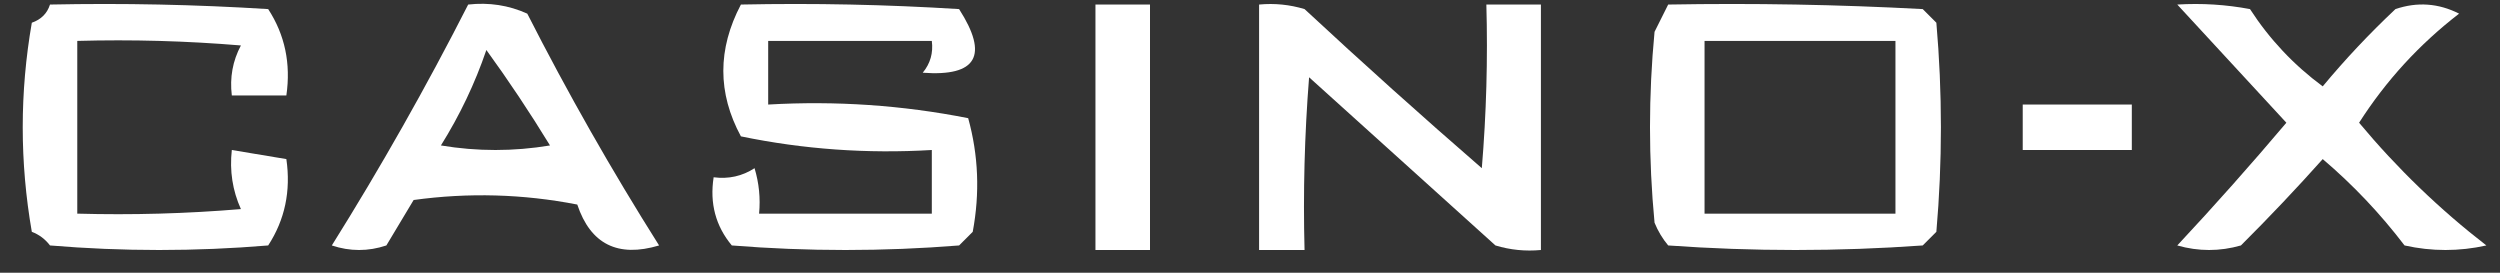
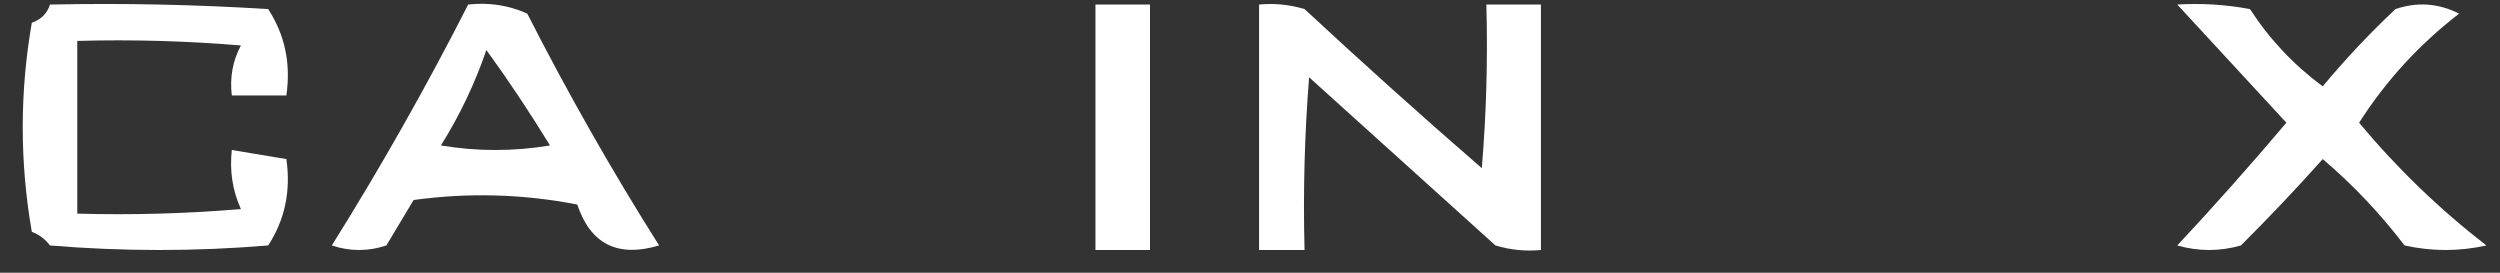
<svg xmlns="http://www.w3.org/2000/svg" version="1.1" width="275px" height="30px" style="shape-rendering:geometricPrecision; text-rendering:geometricPrecision; image-rendering:optimizeQuality; fill-rule:evenodd; clip-rule:evenodd">
  <rect width="100%" height="100%" fill="#333333" stroke="none" />
  <g>
    <path fill="#fff" d="M 5.5,0.5 C 13.507,0.334 21.507,0.5 29.5,1C 31.34,3.826 32.007,6.993 31.5,10.5C 29.5,10.5 27.5,10.5 25.5,10.5C 25.261,8.533 25.594,6.699 26.5,5C 20.509,4.501 14.509,4.334 8.5,4.5C 8.5,10.833 8.5,17.167 8.5,23.5C 14.509,23.666 20.509,23.5 26.5,23C 25.577,20.959 25.244,18.793 25.5,16.5C 27.5,16.833 29.5,17.167 31.5,17.5C 32.007,21.007 31.34,24.174 29.5,27C 21.5,27.667 13.5,27.667 5.5,27C 4.975,26.308 4.308,25.808 3.5,25.5C 2.167,17.833 2.167,10.167 3.5,2.5C 4.522,2.145 5.189,1.478 5.5,0.5 Z" />
  </g>
  <g>
    <path fill="#fff" d="M 51.5,0.5 C 53.792,0.244 55.959,0.577 58,1.5C 62.454,10.244 67.287,18.744 72.5,27C 67.96,28.359 64.96,26.859 63.5,22.5C 57.528,21.336 51.528,21.17 45.5,22C 44.5,23.667 43.5,25.333 42.5,27C 40.5,27.667 38.5,27.667 36.5,27C 41.892,18.383 46.892,9.549 51.5,0.5 Z M 53.5,5.5 C 55.934,8.849 58.267,12.348 60.5,16C 56.5,16.667 52.5,16.667 48.5,16C 50.579,12.676 52.246,9.176 53.5,5.5 Z" />
  </g>
  <g>
-     <path fill="#fff" d="M 81.5,0.5 C 89.507,0.334 97.507,0.5 105.5,1C 108.783,6.107 107.449,8.44 101.5,8C 102.337,6.989 102.67,5.822 102.5,4.5C 96.5,4.5 90.5,4.5 84.5,4.5C 84.5,6.833 84.5,9.167 84.5,11.5C 91.947,11.071 99.281,11.571 106.5,13C 107.629,17.078 107.796,21.245 107,25.5C 106.5,26 106,26.5 105.5,27C 97.167,27.667 88.833,27.667 80.5,27C 78.722,24.865 78.055,22.365 78.5,19.5C 80.144,19.713 81.644,19.38 83,18.5C 83.493,20.134 83.66,21.801 83.5,23.5C 89.833,23.5 96.167,23.5 102.5,23.5C 102.5,21.167 102.5,18.833 102.5,16.5C 95.385,16.925 88.385,16.425 81.5,15C 78.921,10.232 78.921,5.399 81.5,0.5 Z" />
-   </g>
+     </g>
  <g>
    <path fill="#fff" d="M 120.5,0.5 C 122.5,0.5 124.5,0.5 126.5,0.5C 126.5,9.5 126.5,18.5 126.5,27.5C 124.5,27.5 122.5,27.5 120.5,27.5C 120.5,18.5 120.5,9.5 120.5,0.5 Z" />
  </g>
  <g>
    <path fill="#fff" d="M 138.5,0.5 C 140.199,0.34 141.866,0.506 143.5,1C 149.906,6.95 156.406,12.784 163,18.5C 163.499,12.509 163.666,6.509 163.5,0.5C 165.5,0.5 167.5,0.5 169.5,0.5C 169.5,9.5 169.5,18.5 169.5,27.5C 167.801,27.66 166.134,27.494 164.5,27C 157.667,20.833 150.833,14.667 144,8.5C 143.5,14.825 143.334,21.158 143.5,27.5C 141.833,27.5 140.167,27.5 138.5,27.5C 138.5,18.5 138.5,9.5 138.5,0.5 Z" />
  </g>
  <g>
-     <path fill="#fff" d="M 183.5,0.5 C 192.839,0.334 202.173,0.5 211.5,1C 212,1.5 212.5,2 213,2.5C 213.667,10.167 213.667,17.833 213,25.5C 212.5,26 212,26.5 211.5,27C 202.167,27.667 192.833,27.667 183.5,27C 182.874,26.25 182.374,25.416 182,24.5C 181.333,17.5 181.333,10.5 182,3.5C 182.513,2.473 183.013,1.473 183.5,0.5 Z M 187.5,4.5 C 194.5,4.5 201.5,4.5 208.5,4.5C 208.5,10.833 208.5,17.167 208.5,23.5C 201.5,23.5 194.5,23.5 187.5,23.5C 187.5,17.167 187.5,10.833 187.5,4.5 Z" />
-   </g>
+     </g>
  <g>
    <path fill="#fff" d="M 239.5,0.5 C 242.187,0.336 244.854,0.503 247.5,1C 249.645,4.312 252.312,7.146 255.5,9.5C 257.956,6.542 260.622,3.709 263.5,1C 265.902,0.186 268.235,0.353 270.5,1.5C 266.124,4.874 262.458,8.874 259.5,13.5C 263.685,18.518 268.351,23.018 273.5,27C 270.5,27.667 267.5,27.667 264.5,27C 261.838,23.505 258.838,20.338 255.5,17.5C 252.625,20.72 249.625,23.887 246.5,27C 244.167,27.667 241.833,27.667 239.5,27C 243.617,22.594 247.617,18.094 251.5,13.5C 247.428,9.1 243.428,4.767 239.5,0.5 Z" />
  </g>
  <g>
-     <path fill="#fff" d="M 222.5,11.5 C 226.5,11.5 230.5,11.5 234.5,11.5C 234.5,13.167 234.5,14.833 234.5,16.5C 230.5,16.5 226.5,16.5 222.5,16.5C 222.5,14.833 222.5,13.167 222.5,11.5 Z" />
-   </g>
+     </g>
</svg>